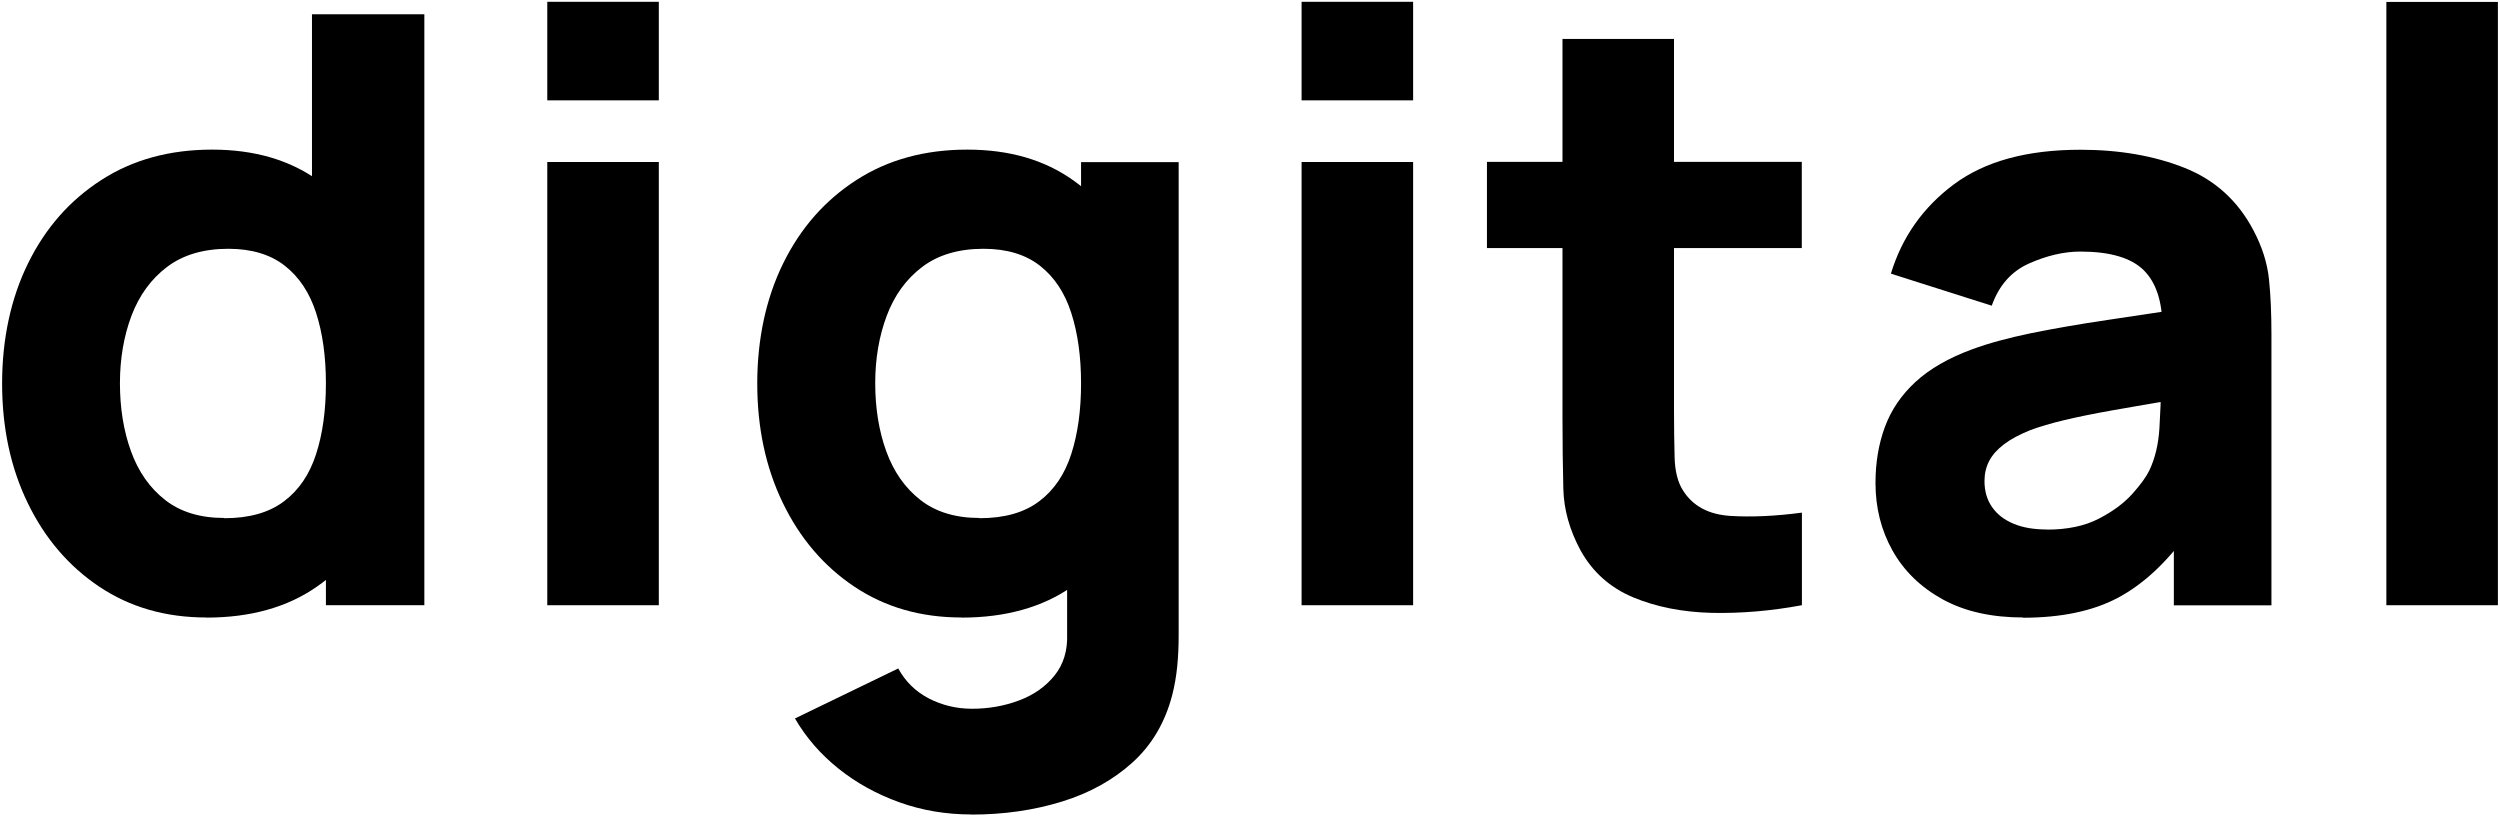
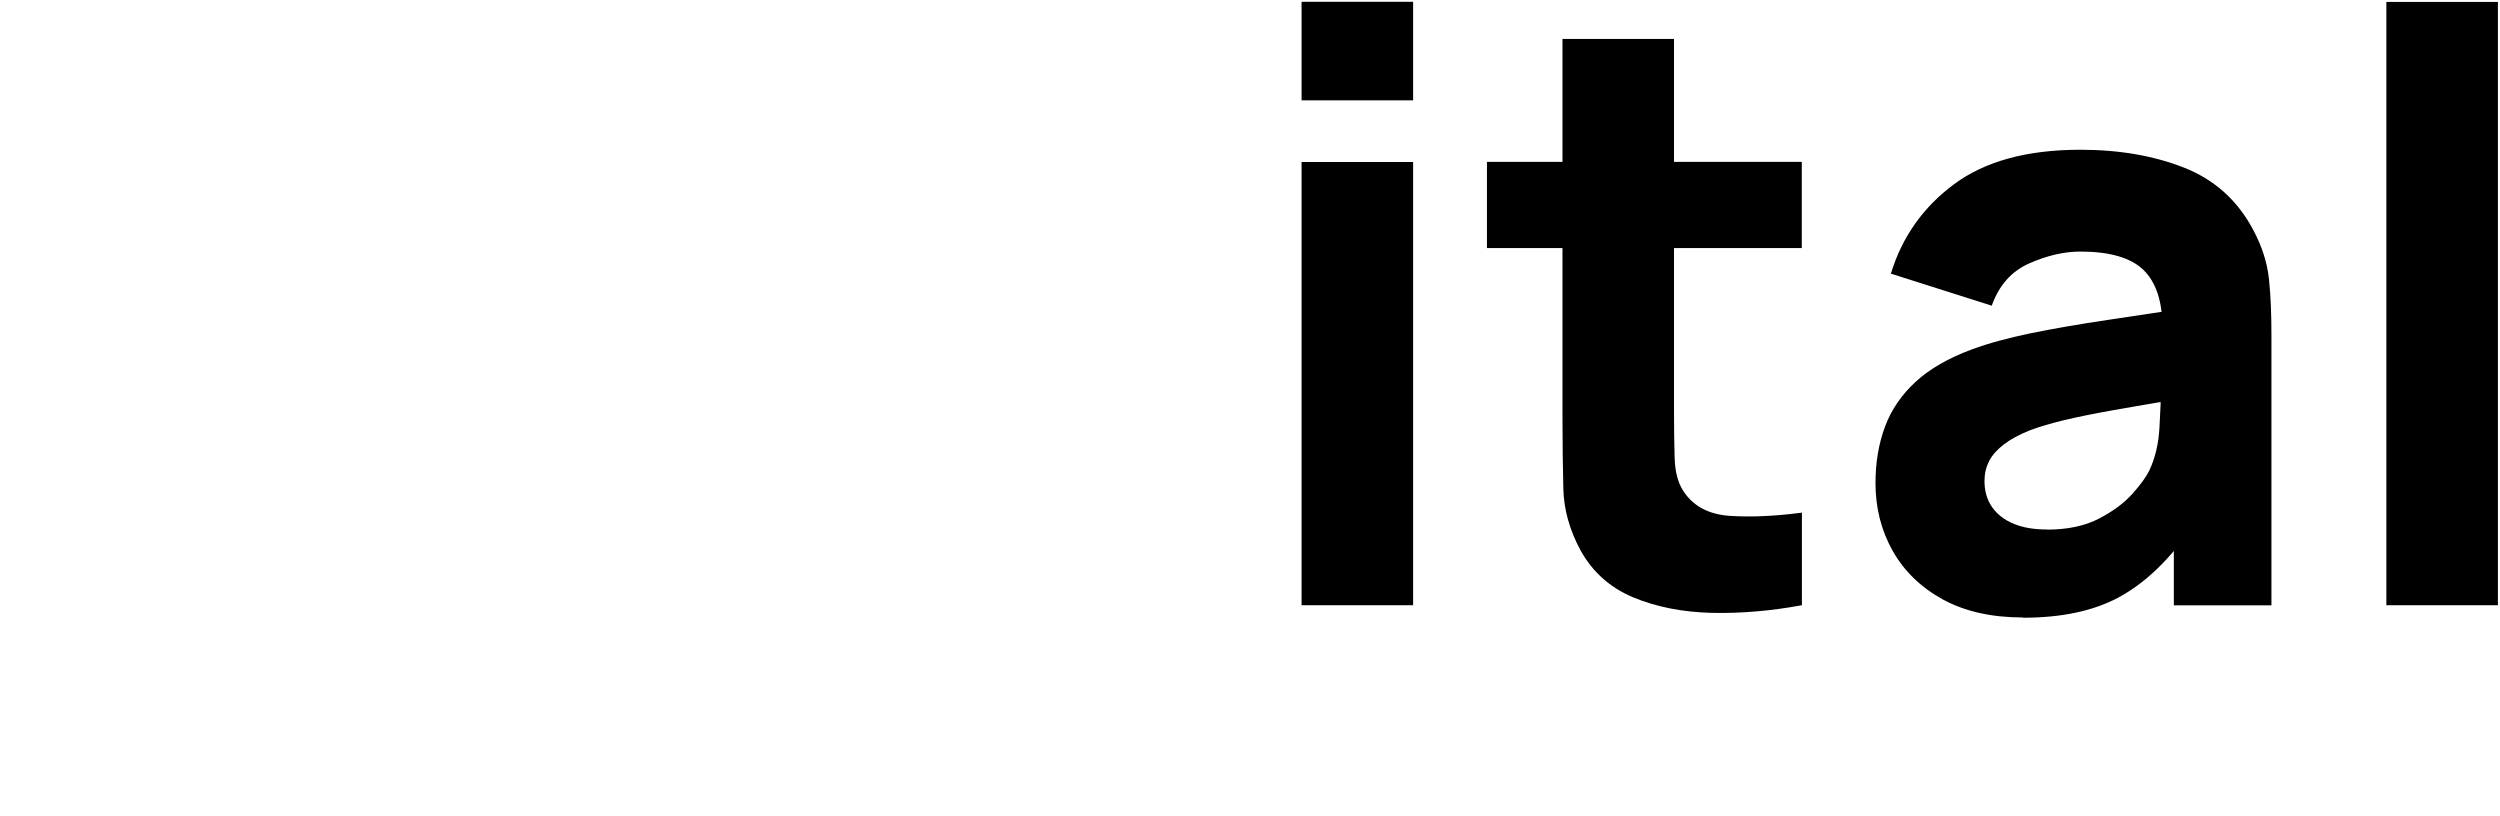
<svg xmlns="http://www.w3.org/2000/svg" width="242" height="79" viewBox="0 0 242 79" fill="none">
-   <path d="M19.966 59.772C16.023 59.772 12.572 58.774 9.604 56.788C6.646 54.803 4.334 52.101 2.68 48.682C1.025 45.264 0.204 41.41 0.204 37.122C0.204 32.834 1.049 28.863 2.727 25.468C4.405 22.061 6.764 19.382 9.815 17.421C12.854 15.459 16.433 14.483 20.529 14.483C24.625 14.483 28.028 15.482 30.809 17.468C33.59 19.453 35.691 22.155 37.123 25.574C38.554 28.992 39.27 32.846 39.27 37.134C39.27 41.422 38.554 45.275 37.111 48.694C35.667 52.113 33.52 54.815 30.657 56.8C27.805 58.786 24.237 59.784 19.977 59.784L19.966 59.772ZM21.714 50.163C24.12 50.163 26.045 49.622 27.488 48.529C28.931 47.449 29.964 45.921 30.598 43.959C31.232 41.998 31.548 39.718 31.548 37.122C31.548 34.526 31.232 32.247 30.598 30.285C29.964 28.323 28.955 26.807 27.558 25.715C26.174 24.634 24.355 24.082 22.102 24.082C19.696 24.082 17.713 24.669 16.163 25.844C14.614 27.019 13.476 28.593 12.725 30.567C11.986 32.54 11.61 34.714 11.61 37.099C11.61 39.483 11.962 41.704 12.678 43.678C13.394 45.651 14.485 47.225 15.976 48.389C17.454 49.552 19.367 50.139 21.691 50.139L21.714 50.163ZM31.548 58.586V29.192H30.199V1.384H41.077V58.586H31.548Z" fill="black" />
-   <path d="M52.977 9.714V0.174H63.773V9.714H52.977ZM52.977 58.586V15.682H63.773V58.586H52.977Z" fill="black" />
-   <path d="M93.064 59.772C89.121 59.772 85.671 58.774 82.702 56.788C79.733 54.803 77.433 52.101 75.778 48.682C74.124 45.264 73.302 41.41 73.302 37.122C73.302 32.834 74.147 28.863 75.825 25.468C77.504 22.061 79.862 19.382 82.913 17.42C85.953 15.459 89.532 14.483 93.628 14.483C97.723 14.483 101.126 15.482 103.908 17.467C106.689 19.453 108.79 22.155 110.221 25.574C111.653 28.992 112.369 32.846 112.369 37.134C112.369 41.422 111.653 45.275 110.21 48.694C108.766 52.113 106.619 54.815 103.755 56.8C100.903 58.786 97.336 59.784 93.076 59.784L93.064 59.772ZM94.015 78.84C91.586 78.84 89.262 78.452 87.068 77.665C84.873 76.878 82.913 75.797 81.177 74.411C79.44 73.024 78.031 71.403 76.952 69.547L86.95 64.707C87.643 65.975 88.628 66.939 89.908 67.608C91.187 68.266 92.583 68.607 94.097 68.607C95.705 68.607 97.23 68.337 98.662 67.796C100.094 67.256 101.232 66.445 102.089 65.376C102.945 64.307 103.356 62.968 103.297 61.382V48.905H104.647V15.694H114.094V61.535C114.094 62.592 114.047 63.59 113.953 64.53C113.859 65.47 113.695 66.41 113.46 67.326C112.768 69.946 111.5 72.108 109.634 73.8C107.769 75.491 105.492 76.76 102.793 77.594C100.094 78.428 97.172 78.851 94.027 78.851L94.015 78.84ZM94.813 50.162C97.219 50.162 99.143 49.622 100.587 48.529C102.03 47.449 103.063 45.921 103.696 43.959C104.33 41.998 104.647 39.718 104.647 37.122C104.647 34.526 104.33 32.247 103.696 30.285C103.063 28.323 102.054 26.807 100.657 25.715C99.272 24.634 97.453 24.082 95.2 24.082C92.794 24.082 90.811 24.669 89.262 25.844C87.713 27.019 86.575 28.593 85.835 30.567C85.096 32.54 84.721 34.714 84.721 37.099C84.721 39.483 85.073 41.704 85.788 43.678C86.504 45.651 87.596 47.225 89.086 48.389C90.565 49.551 92.478 50.139 94.801 50.139L94.813 50.162Z" fill="black" />
  <path d="M125.993 9.714V0.174H136.79V9.714H125.993ZM125.993 58.586V15.682H136.79V58.586H125.993Z" fill="black" />
  <path d="M143.937 24.011V15.67H174.413V24.011H143.937ZM174.413 58.586C171.444 59.138 168.545 59.385 165.705 59.326C162.865 59.255 160.319 58.75 158.089 57.822C155.848 56.882 154.158 55.367 152.996 53.276C151.94 51.314 151.377 49.328 151.33 47.296C151.283 45.263 151.248 42.972 151.248 40.4V3.769H162.044V39.765C162.044 41.434 162.067 42.937 162.103 44.277C162.138 45.616 162.408 46.685 162.912 47.472C163.863 48.988 165.388 49.798 167.477 49.939C169.566 50.068 171.878 49.963 174.425 49.622V58.597L174.413 58.586Z" fill="black" />
  <path d="M195.841 59.772C192.767 59.772 190.173 59.185 188.037 58.01C185.913 56.835 184.294 55.261 183.191 53.287C182.088 51.314 181.548 49.14 181.548 46.755C181.548 44.77 181.853 42.961 182.463 41.316C183.073 39.671 184.059 38.226 185.42 36.969C186.782 35.712 188.612 34.655 190.913 33.809C192.497 33.222 194.386 32.716 196.581 32.258C198.775 31.812 201.263 31.377 204.044 30.966C206.826 30.555 209.877 30.097 213.209 29.591L209.325 31.741C209.325 29.204 208.715 27.336 207.494 26.137C206.274 24.951 204.244 24.352 201.38 24.352C199.796 24.352 198.141 24.739 196.416 25.503C194.691 26.267 193.494 27.641 192.802 29.591L183.038 26.49C184.118 22.942 186.16 20.052 189.152 17.832C192.145 15.611 196.217 14.495 201.38 14.495C205.159 14.495 208.527 15.082 211.461 16.246C214.395 17.409 216.624 19.429 218.127 22.284C218.971 23.87 219.476 25.456 219.64 27.054C219.805 28.64 219.875 30.414 219.875 32.376V58.598H210.428V49.775L211.778 51.607C209.689 54.498 207.436 56.577 205.007 57.869C202.589 59.15 199.526 59.796 195.818 59.796L195.841 59.772ZM198.141 51.267C200.125 51.267 201.803 50.914 203.164 50.209C204.525 49.505 205.605 48.706 206.415 47.801C207.225 46.896 207.764 46.145 208.058 45.534C208.609 44.371 208.938 43.008 209.032 41.457C209.126 39.906 209.173 38.614 209.173 37.58L212.341 38.379C209.137 38.908 206.544 39.354 204.561 39.707C202.577 40.059 200.981 40.388 199.761 40.682C198.54 40.975 197.473 41.293 196.545 41.633C195.489 42.056 194.633 42.514 193.987 43.008C193.342 43.501 192.861 44.03 192.555 44.617C192.25 45.205 192.098 45.851 192.098 46.568C192.098 47.543 192.344 48.388 192.837 49.093C193.33 49.798 194.022 50.327 194.926 50.703C195.83 51.079 196.898 51.255 198.141 51.255V51.267Z" fill="black" />
  <path d="M231 58.586V0.186H241.796V58.586H231Z" fill="black" />
</svg>